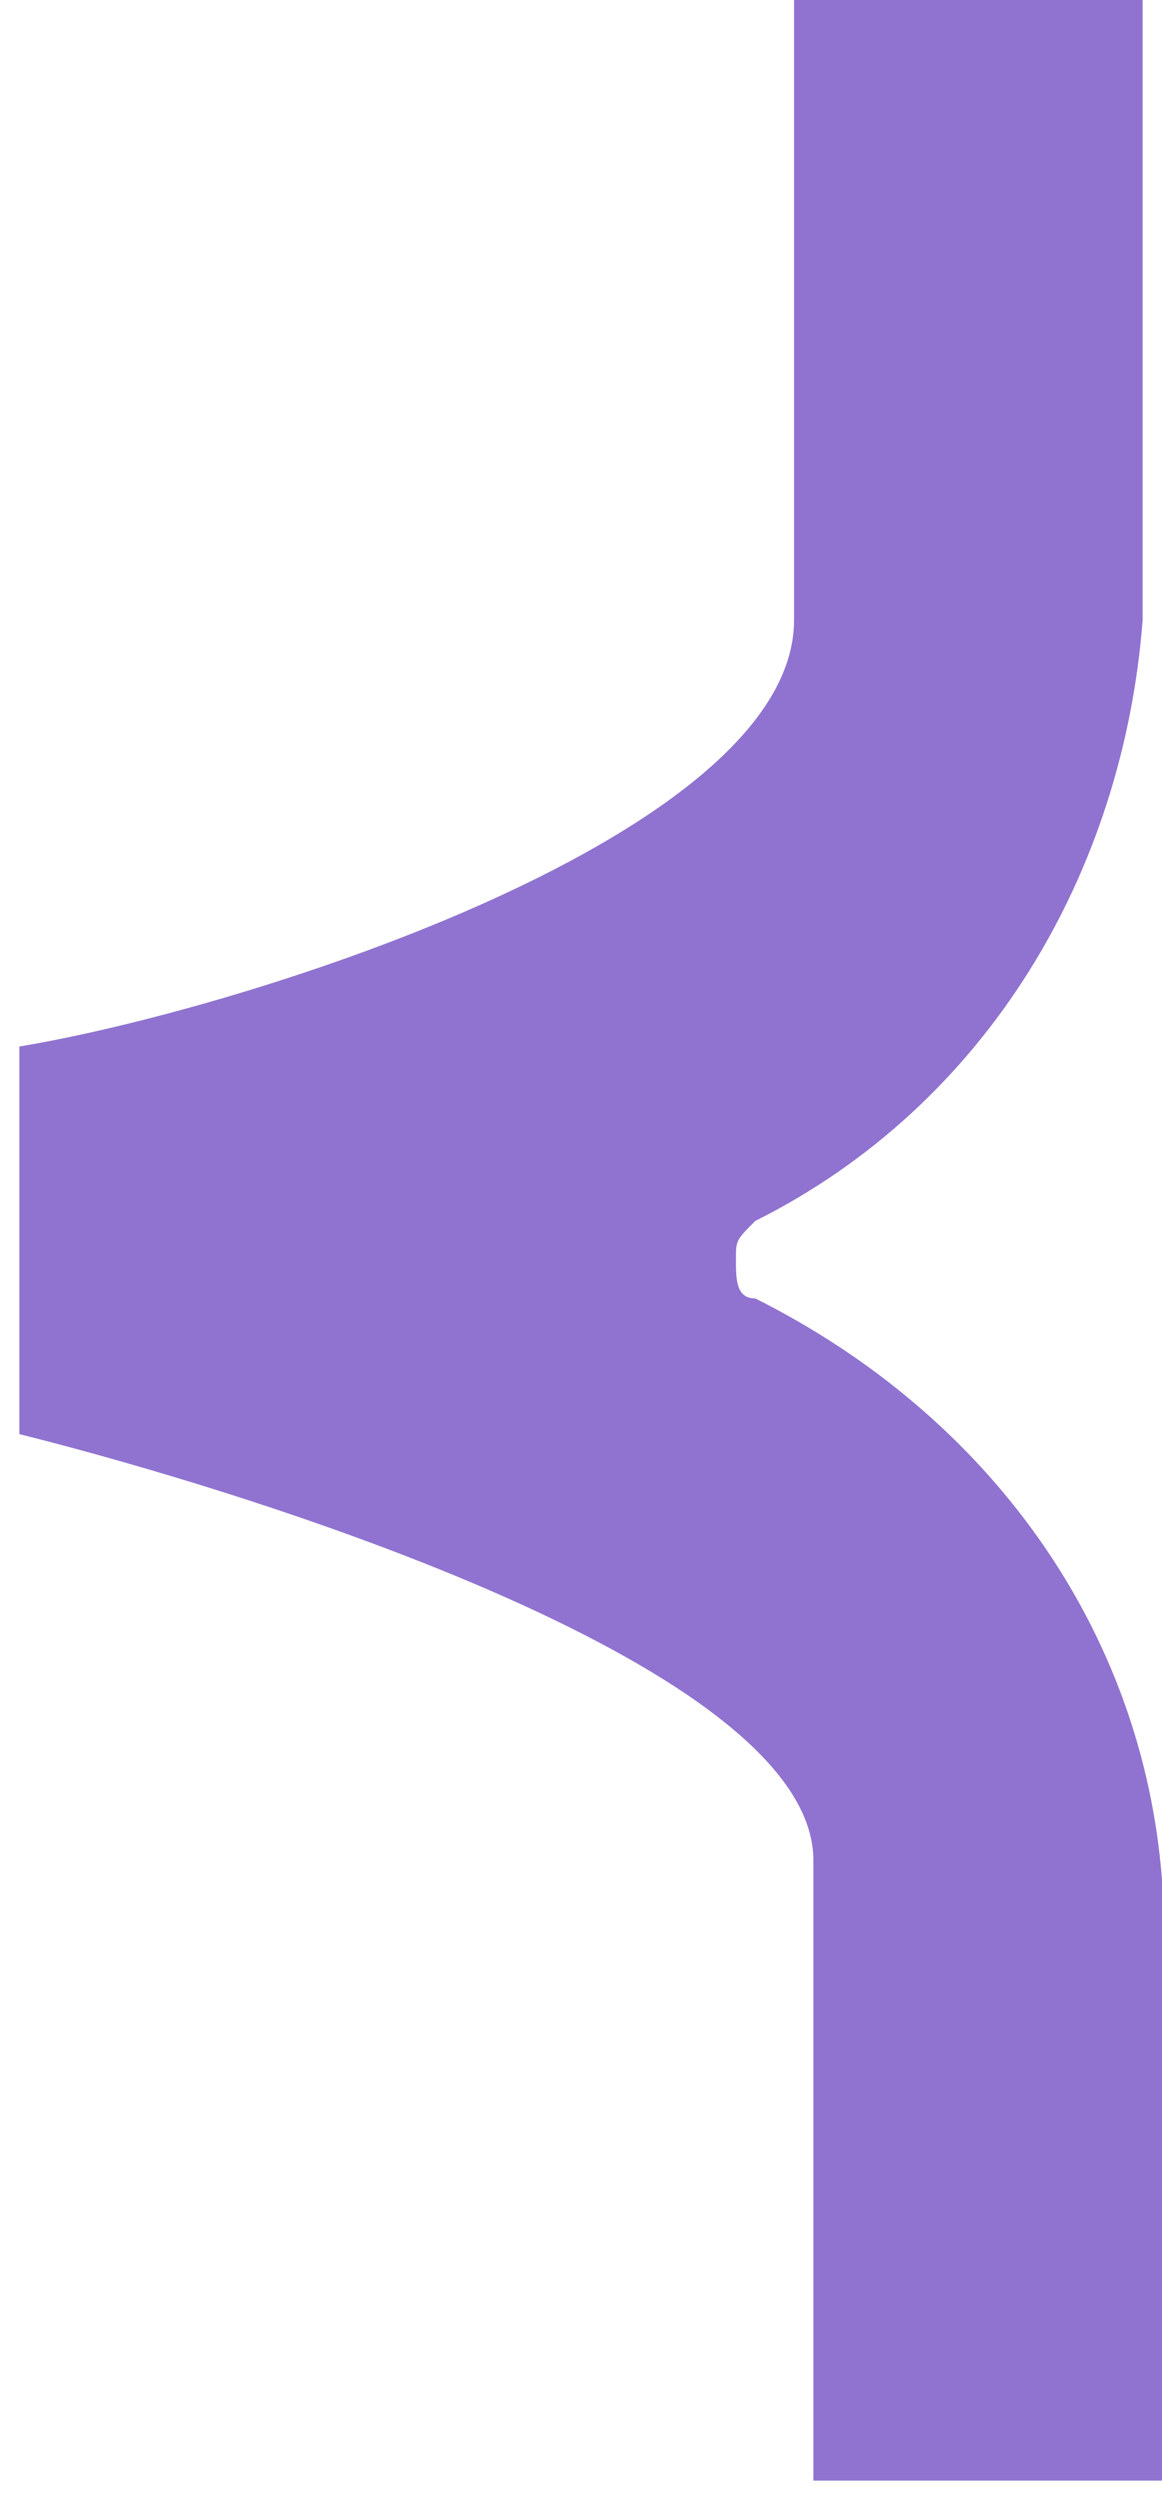
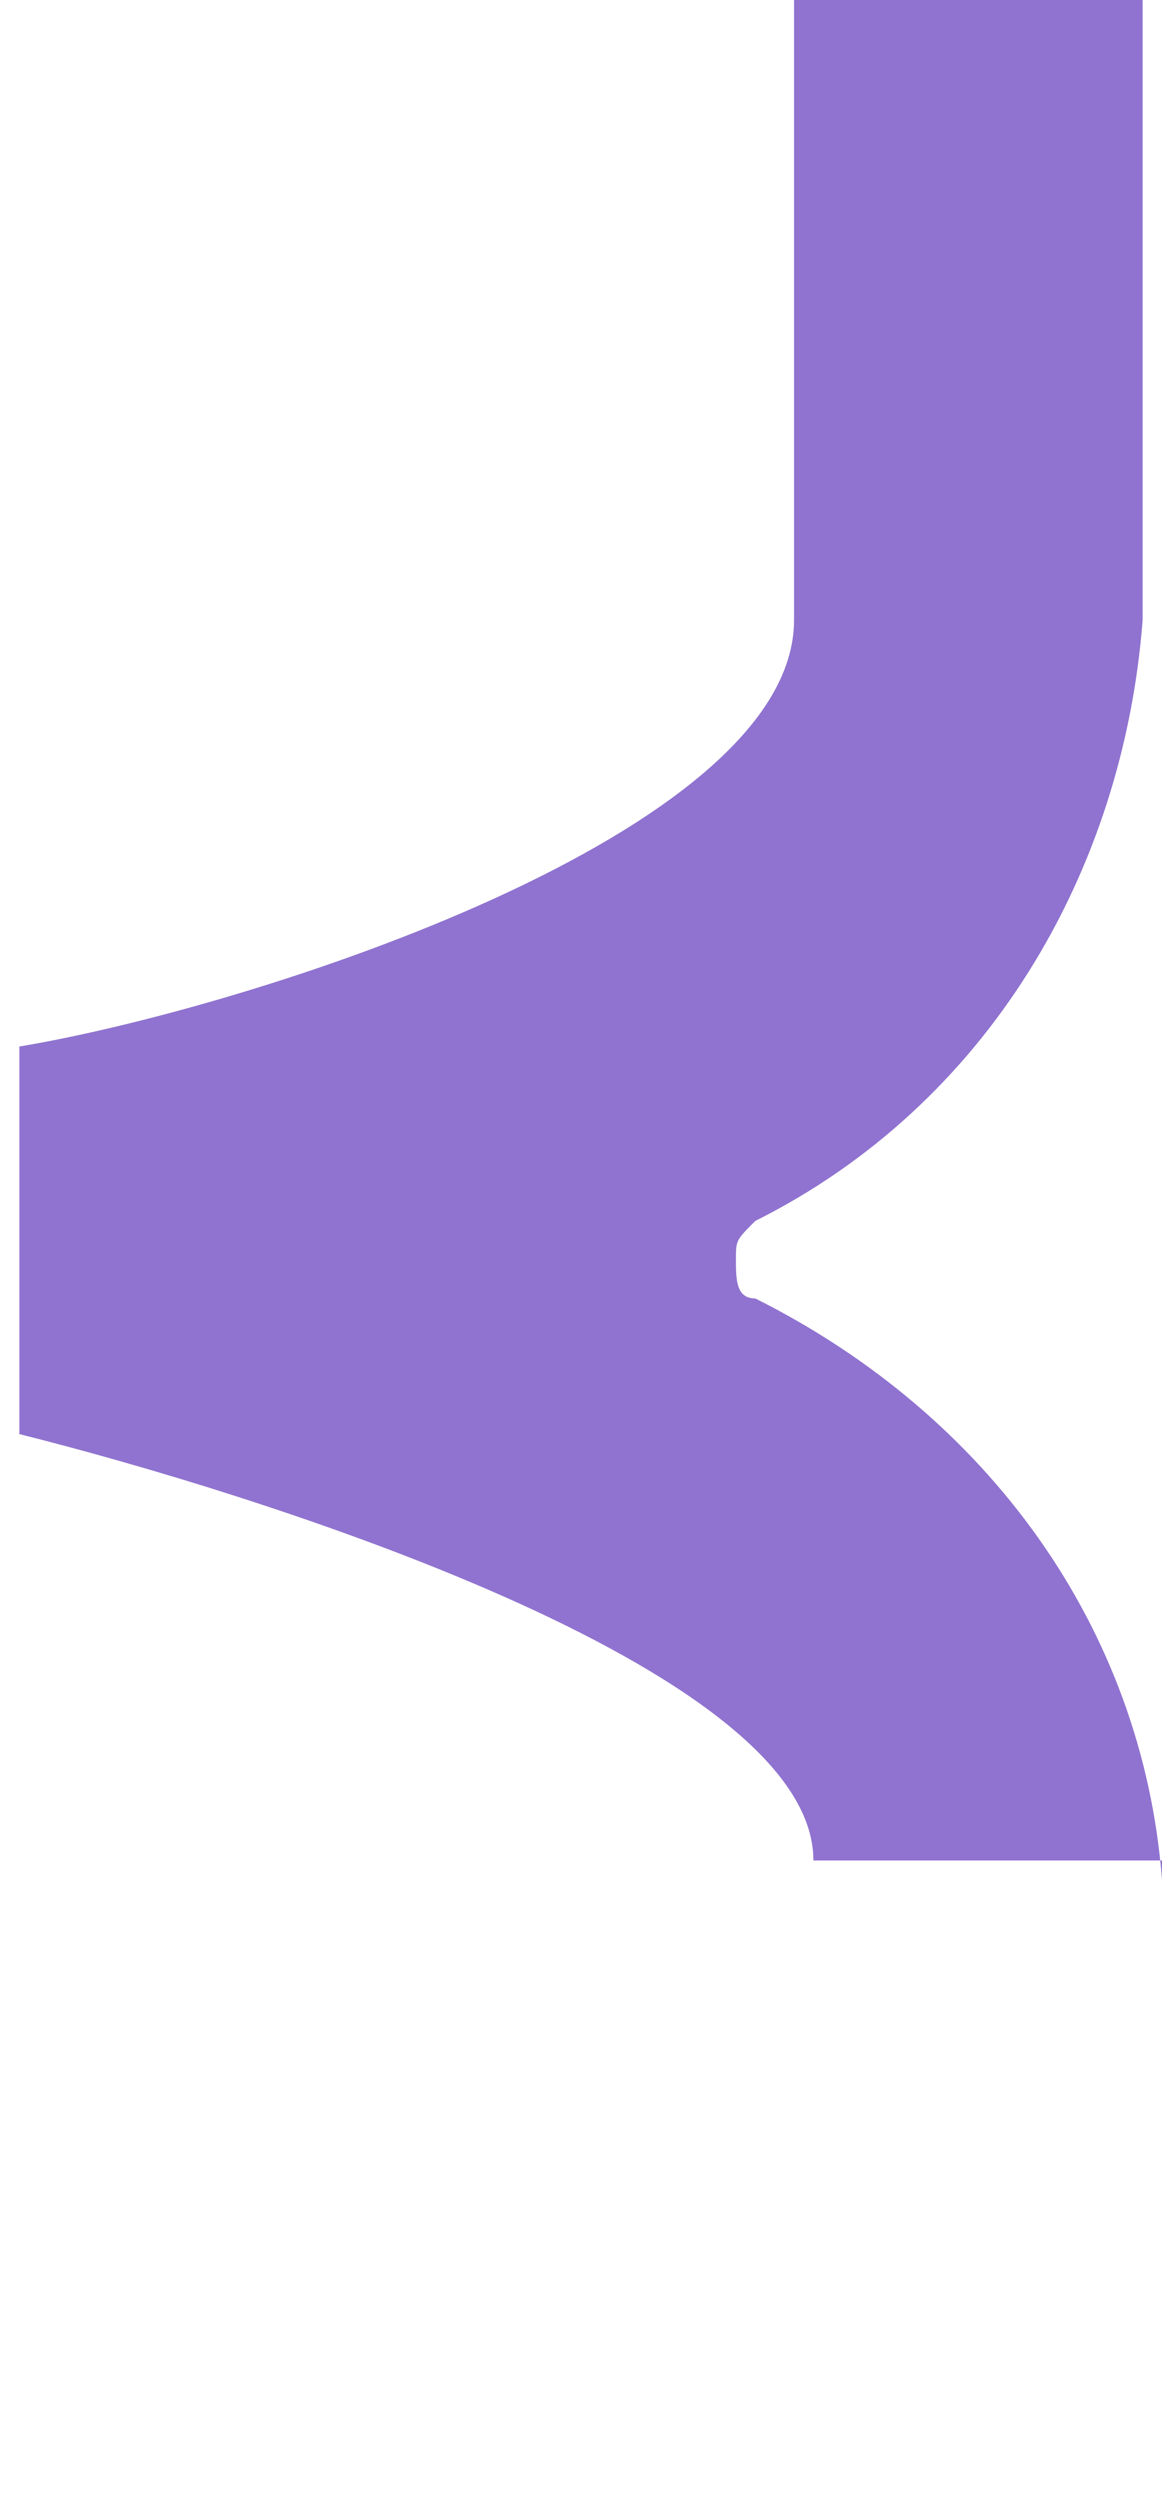
<svg xmlns="http://www.w3.org/2000/svg" version="1.1" id="Layer_1" x="0px" y="0px" viewBox="0 0 6 12.9" style="enable-background:new 0 0 6 12.9;" xml:space="preserve">
  <style type="text/css">
	.st0{fill:#9073d0;}
</style>
  <g id="Layer_2_00000165917844697477171320000014512212415730989211_">
    <g id="Layer_1-2">
-       <path id="Path_87" class="st0" d="M0.1,7.4c1.2,0.3,4.1,1.2,4.1,2.2v3.2H6V9.7c-0.1-1.3-0.9-2.4-2.1-3l0,0c-0.1,0-0.1-0.1-0.1-0.2    c0-0.1,0-0.1,0.1-0.2c1.2-0.6,1.9-1.8,2-3.1V0H4.1v3.2c0,1.1-2.8,2-4,2.2" />
+       <path id="Path_87" class="st0" d="M0.1,7.4c1.2,0.3,4.1,1.2,4.1,2.2H6V9.7c-0.1-1.3-0.9-2.4-2.1-3l0,0c-0.1,0-0.1-0.1-0.1-0.2    c0-0.1,0-0.1,0.1-0.2c1.2-0.6,1.9-1.8,2-3.1V0H4.1v3.2c0,1.1-2.8,2-4,2.2" />
    </g>
  </g>
</svg>